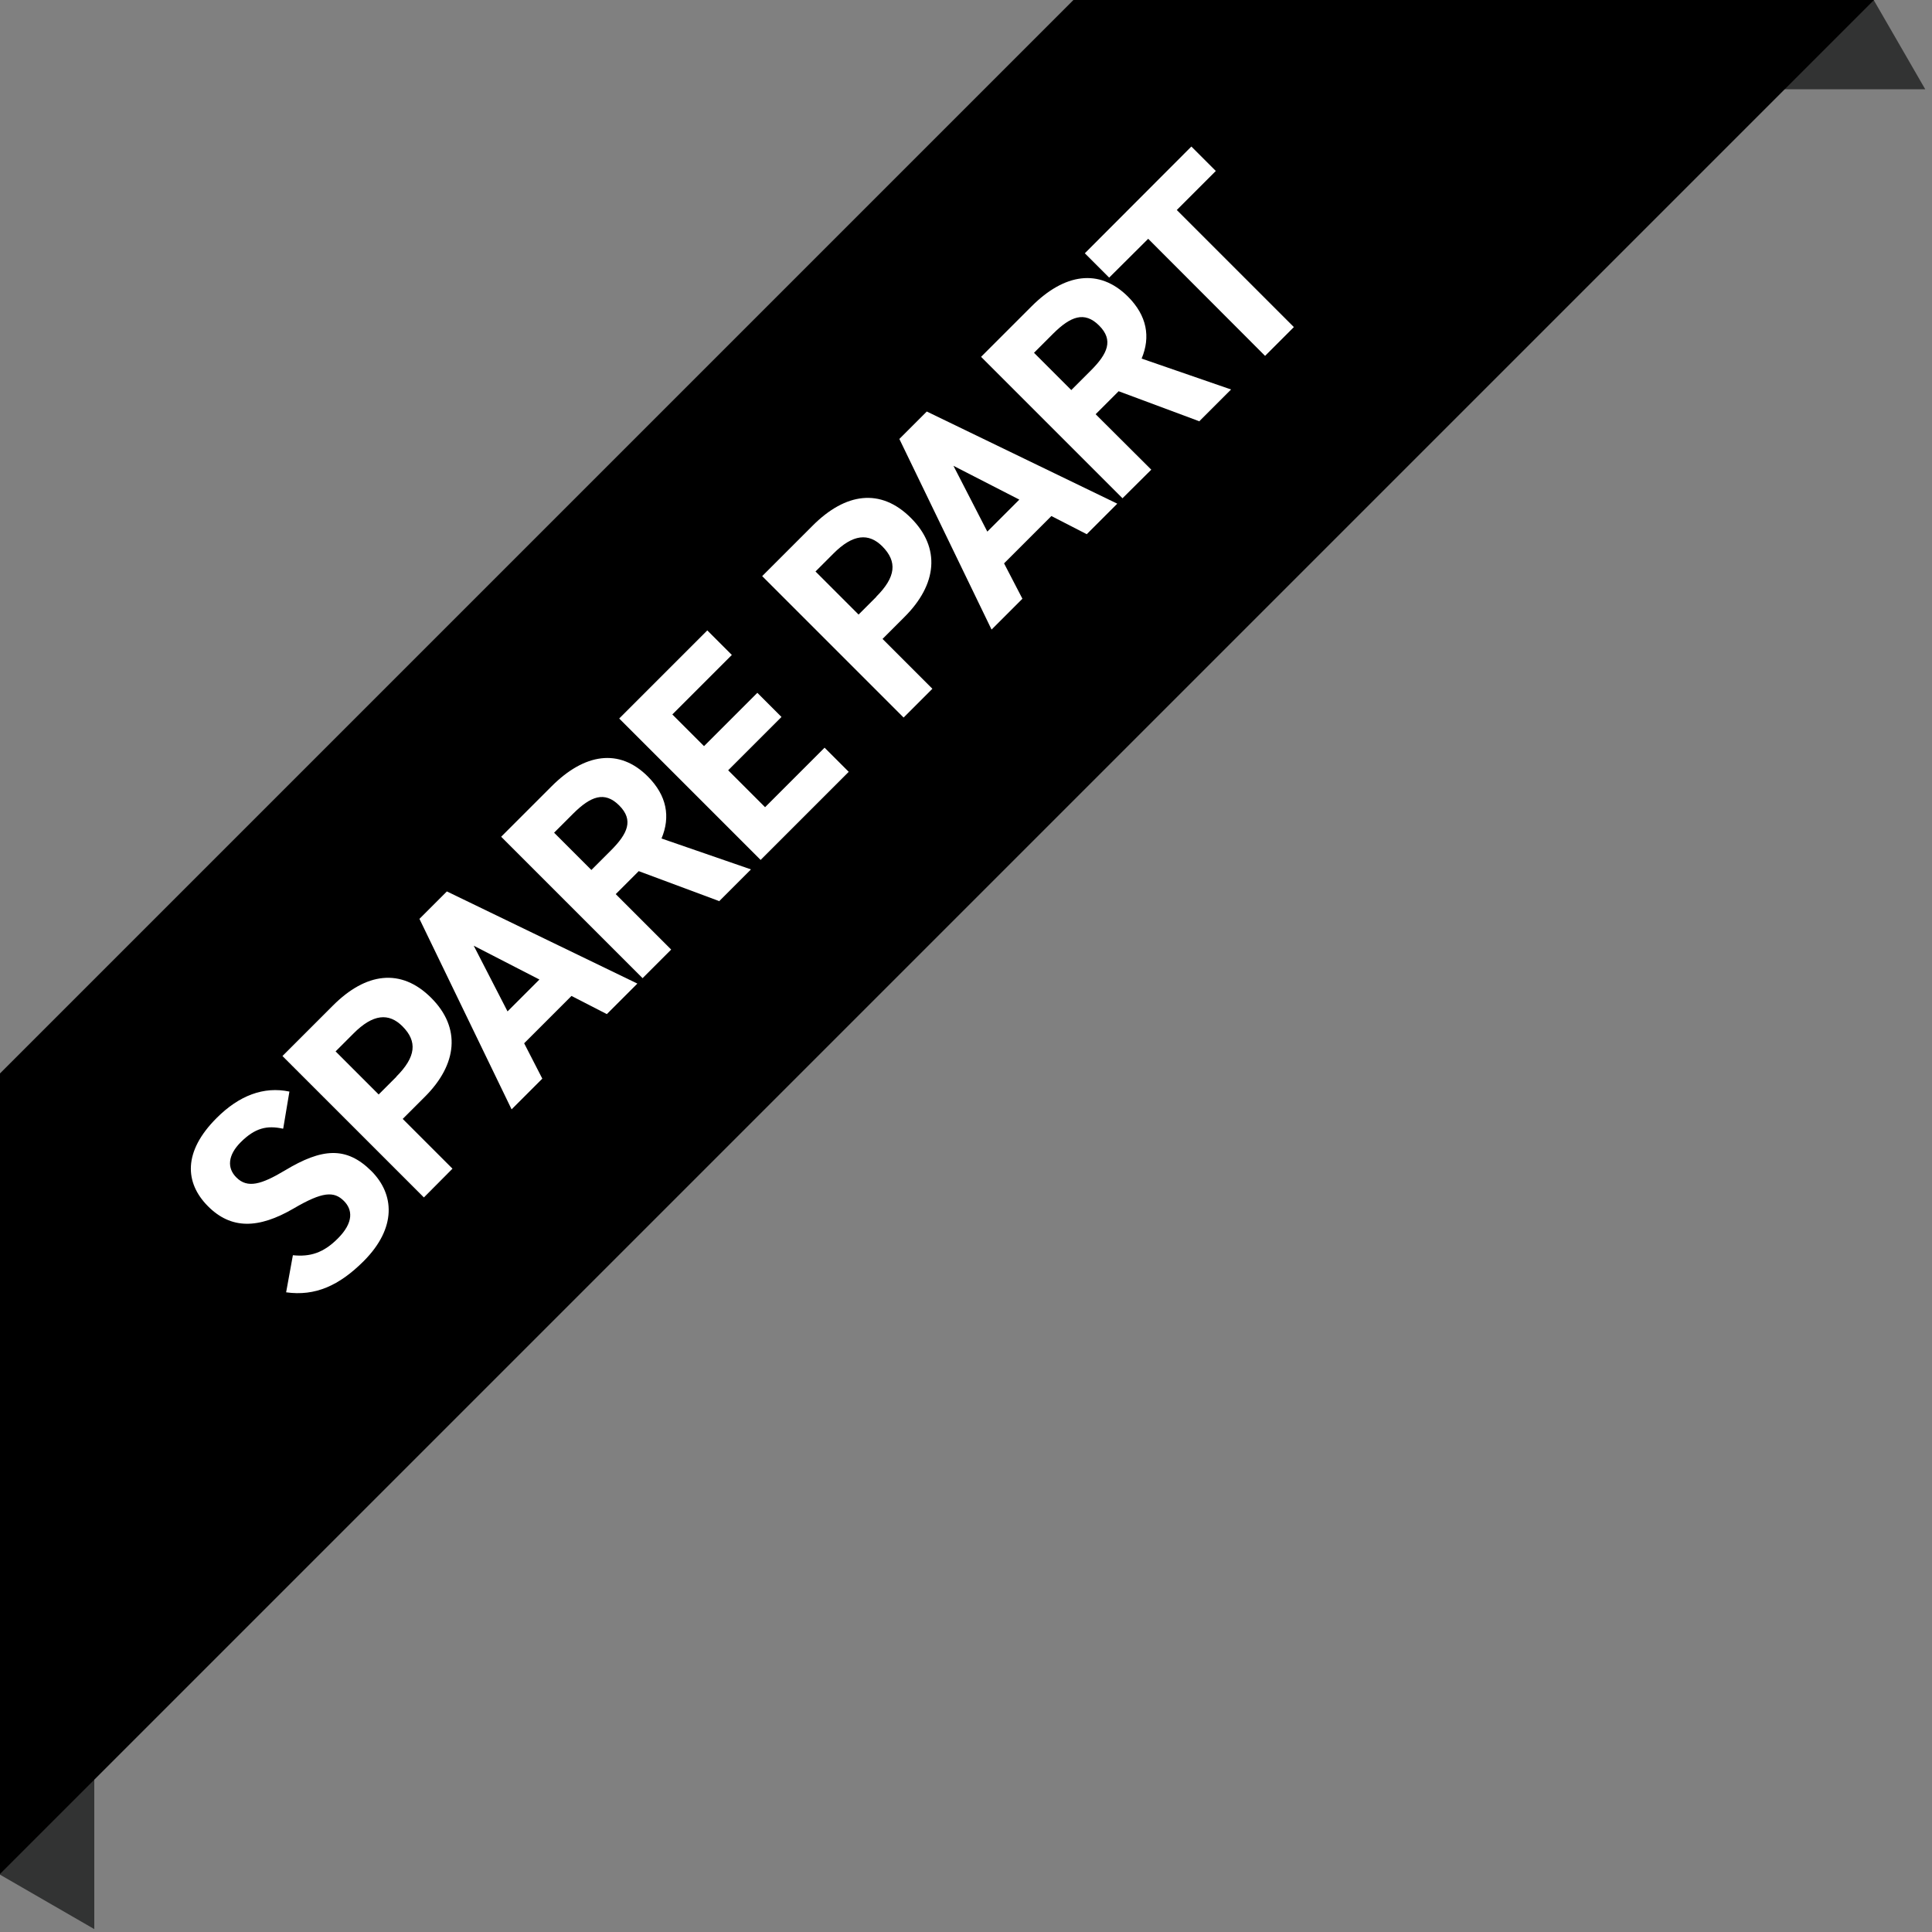
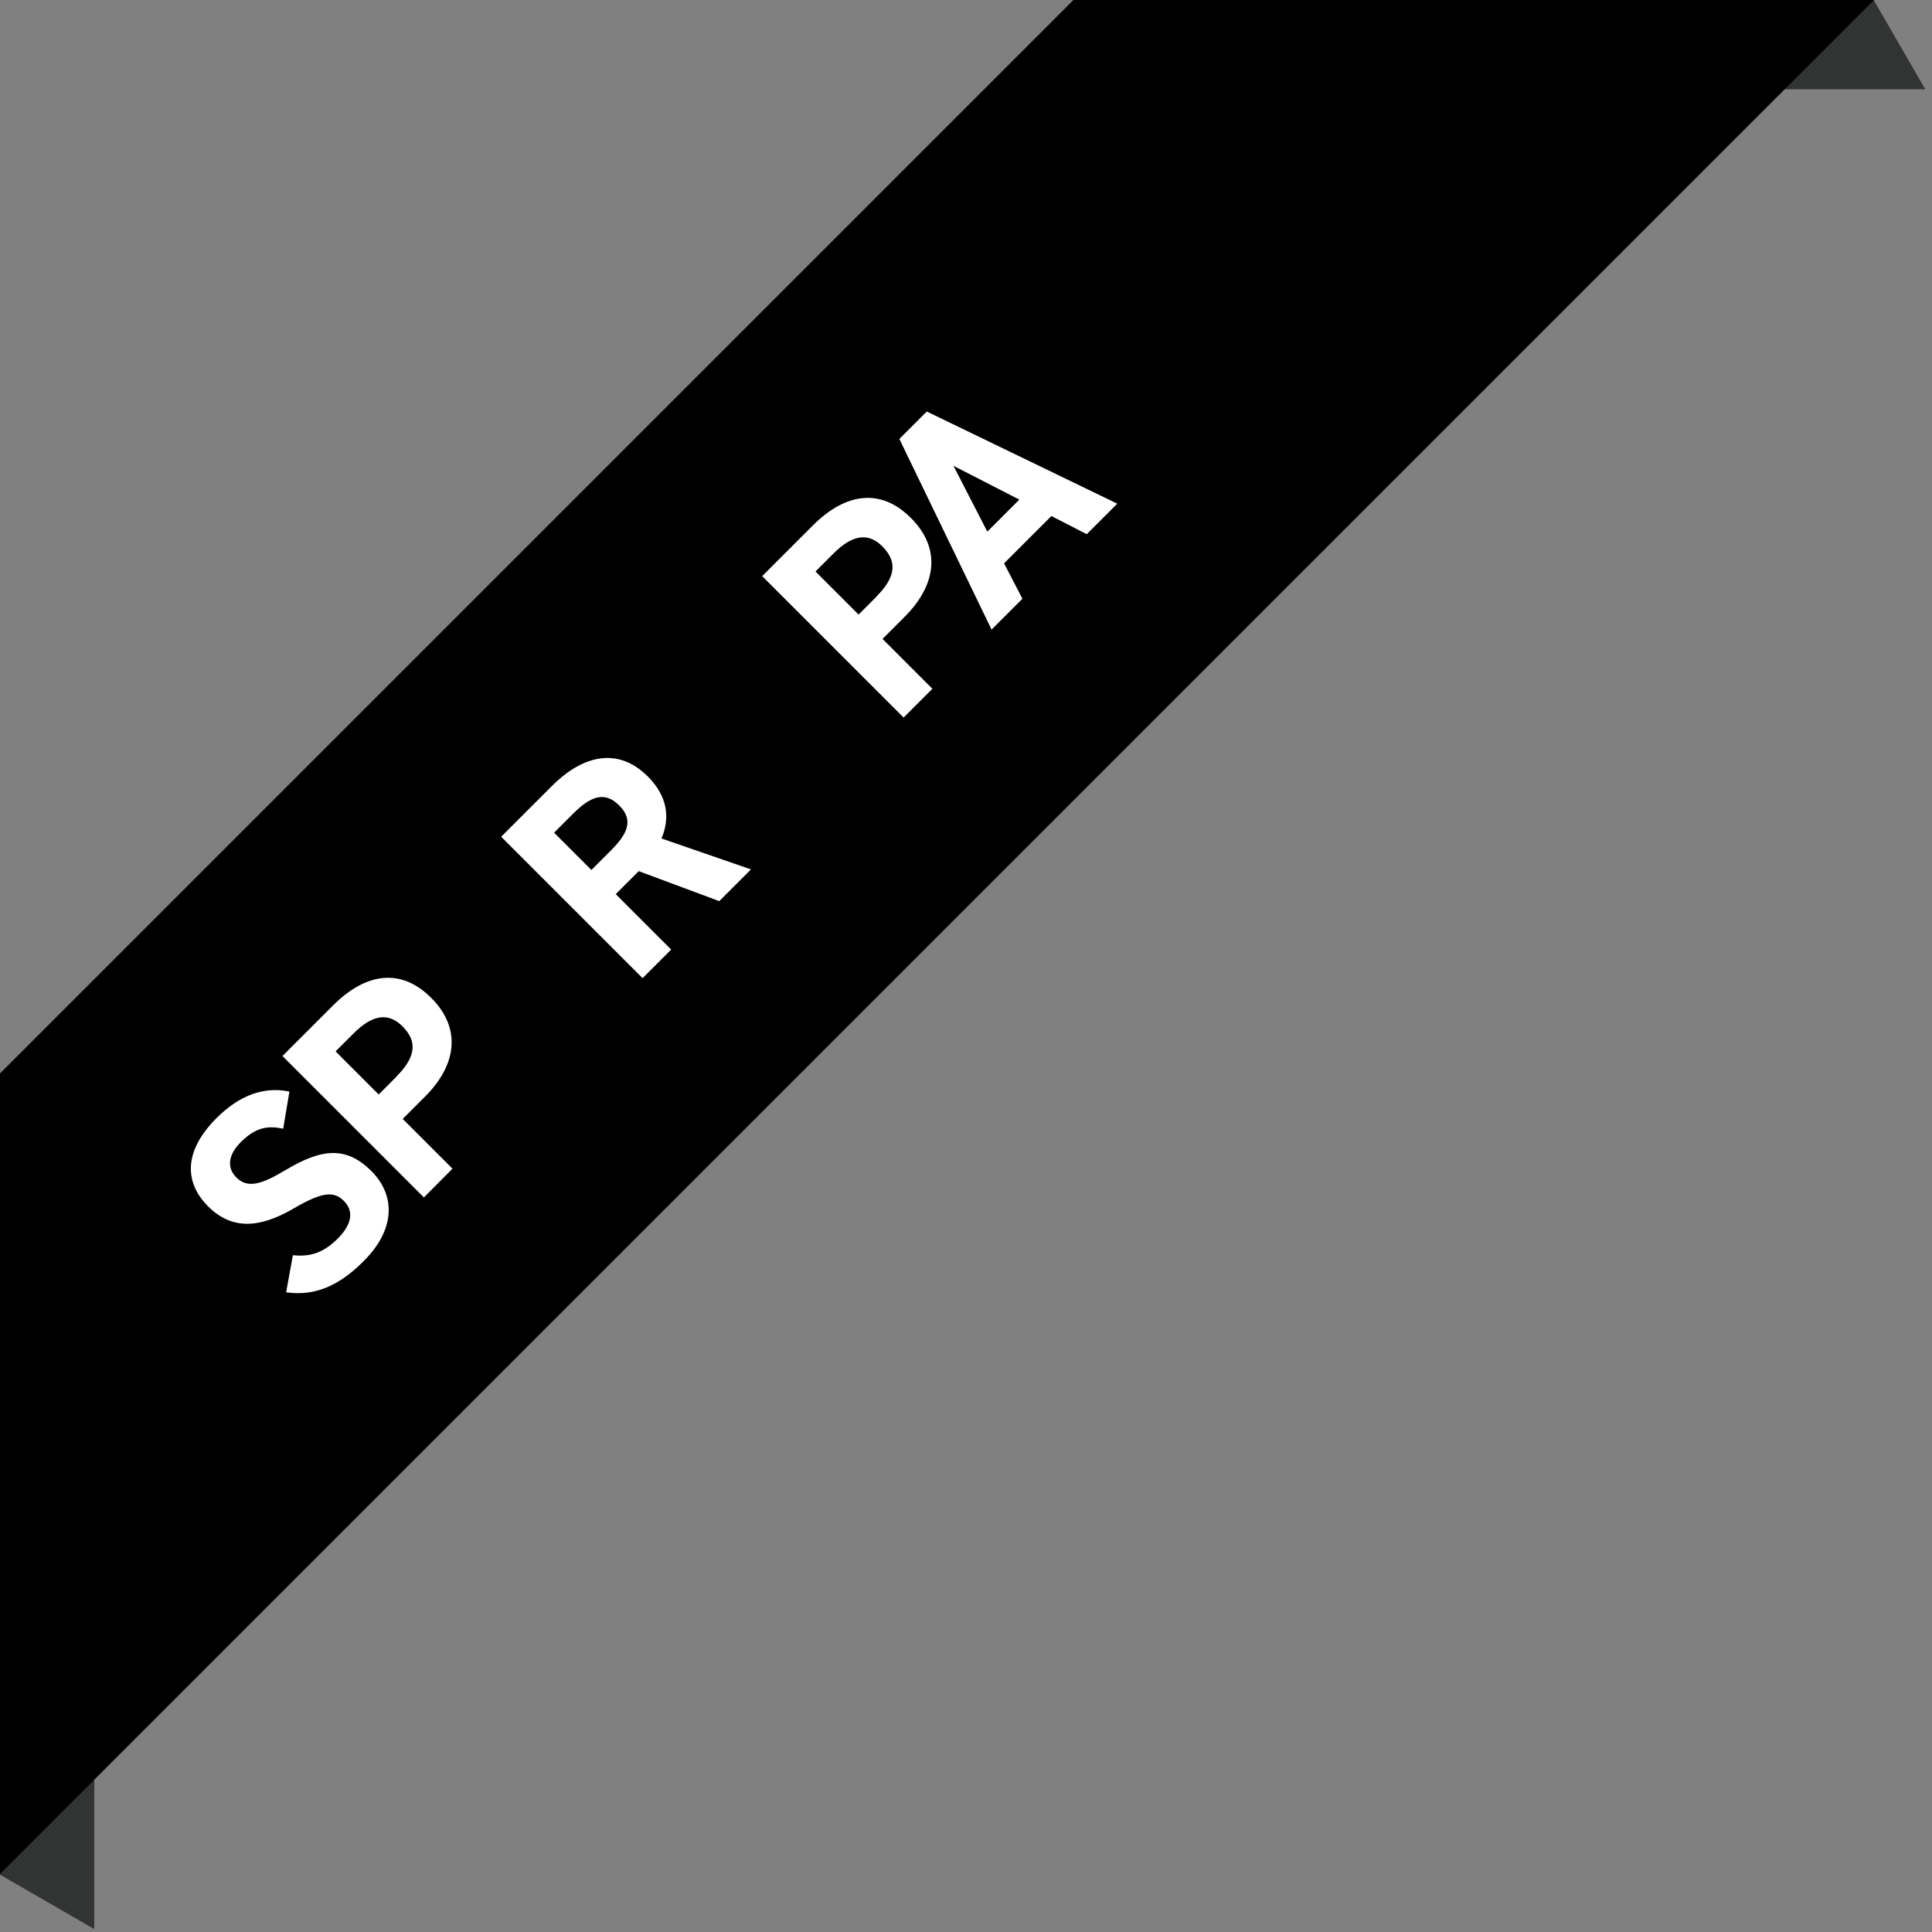
<svg xmlns="http://www.w3.org/2000/svg" id="Layer_1" data-name="Layer 1" width="100" height="100" viewBox="0 0 100 100">
  <rect x="0" y="0" width="100" height="100" fill="#808080" stroke="none" />
  <defs>
    <style>
      .cls-1 {
        fill: #000;
      }

      .cls-1, .cls-2, .cls-3 {
        stroke-width: 0px;
      }

      .cls-2 {
        fill: #fff;
      }

      .cls-3 {
        fill: #323333;
      }
    </style>
  </defs>
  <polygon class="cls-3" points="-18.76 86.2 4.88 99.85 4.88 72.55 -18.76 86.2" />
  <polygon class="cls-3" points="86 -19.02 72.35 4.62 99.65 4.62 86 -19.02" />
  <rect class="cls-1" x="-33.7" y="23.37" width="143.91" height="29.3" transform="translate(-15.68 38.19) rotate(-45)" />
  <g>
    <path class="cls-2" d="M14.64,58.42c-.82-.18-1.44-.04-2.18.7-.67.67-.72,1.34-.22,1.83.57.57,1.29.36,2.51-.37,1.91-1.15,3.17-1.26,4.47.03,1.2,1.2,1.32,2.94-.39,4.66-1.28,1.28-2.52,1.83-4.02,1.62l.35-1.92c.88.09,1.57-.11,2.32-.86.85-.85.76-1.51.32-1.95-.51-.51-1.1-.49-2.6.39-1.82,1.06-3.24,1.09-4.44-.12s-1.29-2.82.45-4.56c1.17-1.17,2.44-1.65,3.77-1.37l-.32,1.91Z" />
    <path class="cls-2" d="M20.84,57.91l2.58,2.58-1.48,1.49-7.32-7.32,2.62-2.62c1.69-1.69,3.51-1.96,5.08-.39,1.55,1.55,1.36,3.44-.34,5.13l-1.13,1.13ZM20.51,55.73c1.03-1.03,1.1-1.83.32-2.61-.7-.7-1.52-.65-2.54.38l-.92.92,2.23,2.23.92-.92Z" />
-     <path class="cls-2" d="M26.48,57.42l-4.77-9.86,1.42-1.42,9.86,4.77-1.58,1.58-1.83-.94-2.45,2.45.94,1.83-1.59,1.59ZM26.27,52.35l1.65-1.65-3.4-1.75,1.75,3.4Z" />
    <path class="cls-2" d="M37.25,46.65l-4.19-1.56-1.19,1.19,2.87,2.87-1.48,1.48-7.32-7.32,2.62-2.62c1.69-1.69,3.49-1.98,4.97-.5.99.99,1.18,2.09.71,3.21l4.63,1.6-1.63,1.63ZM31.61,44.03c.88-.88,1.2-1.58.44-2.34-.76-.76-1.48-.47-2.37.41l-1,1,1.93,1.93,1-1Z" />
-     <path class="cls-2" d="M36.62,32.64l1.26,1.26-3.08,3.08,1.64,1.64,2.76-2.76,1.25,1.25-2.76,2.76,1.91,1.91,3.08-3.08,1.25,1.25-4.56,4.56-7.32-7.32,4.56-4.56Z" />
    <path class="cls-2" d="M45.68,33.07l2.58,2.58-1.49,1.49-7.32-7.32,2.62-2.62c1.69-1.69,3.51-1.96,5.08-.39,1.55,1.55,1.36,3.44-.34,5.13l-1.13,1.13ZM45.35,30.89c1.03-1.03,1.1-1.82.32-2.61-.7-.7-1.52-.65-2.54.38l-.92.92,2.23,2.23.92-.92Z" />
    <path class="cls-2" d="M51.32,32.58l-4.77-9.86,1.42-1.42,9.86,4.77-1.58,1.58-1.83-.94-2.45,2.45.95,1.83-1.59,1.59ZM51.11,27.51l1.65-1.65-3.41-1.75,1.75,3.4Z" />
-     <path class="cls-2" d="M62.09,21.81l-4.19-1.56-1.19,1.19,2.88,2.87-1.49,1.48-7.32-7.32,2.62-2.62c1.69-1.69,3.49-1.98,4.98-.5.99.99,1.18,2.09.71,3.21l4.63,1.6-1.63,1.63ZM56.45,19.19c.88-.88,1.2-1.58.44-2.34-.76-.76-1.48-.47-2.37.41l-1,1,1.93,1.93,1-1Z" />
-     <path class="cls-2" d="M61.67,7.59l1.26,1.26-2.02,2.02,6.06,6.06-1.49,1.49-6.05-6.06-2.02,2.01-1.26-1.26,5.51-5.52Z" />
+     <path class="cls-2" d="M61.67,7.59Z" />
  </g>
</svg>